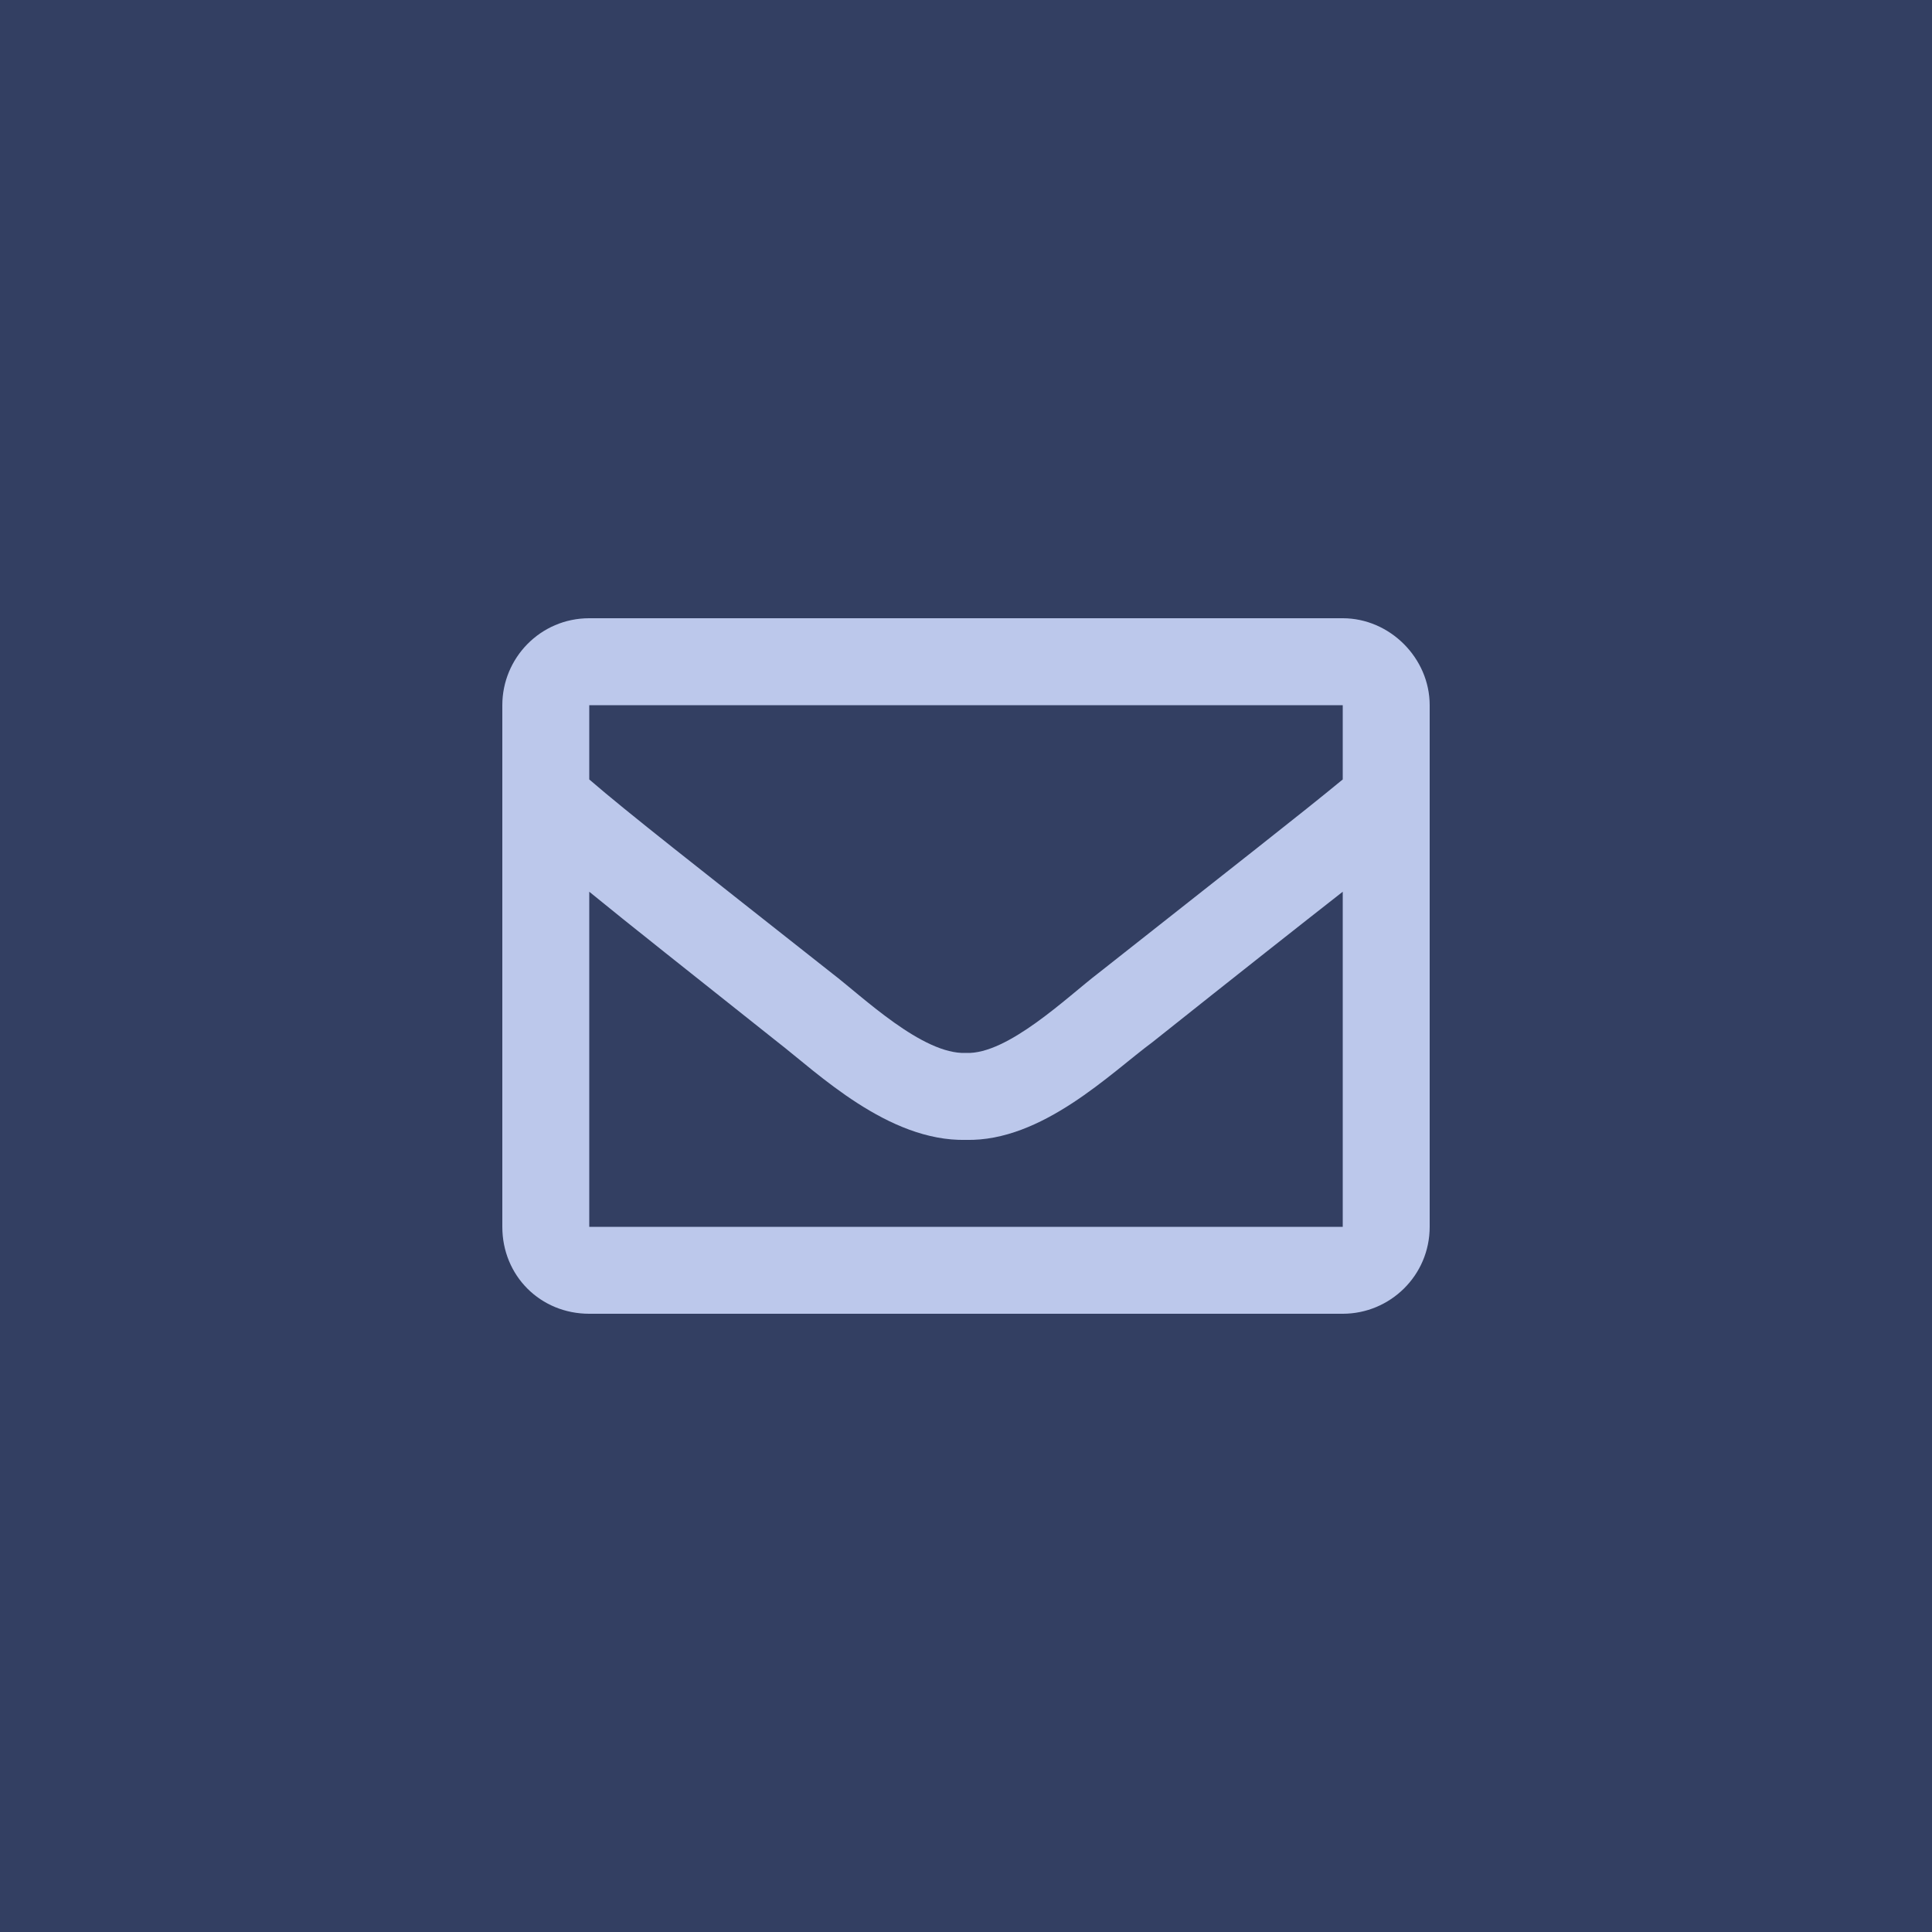
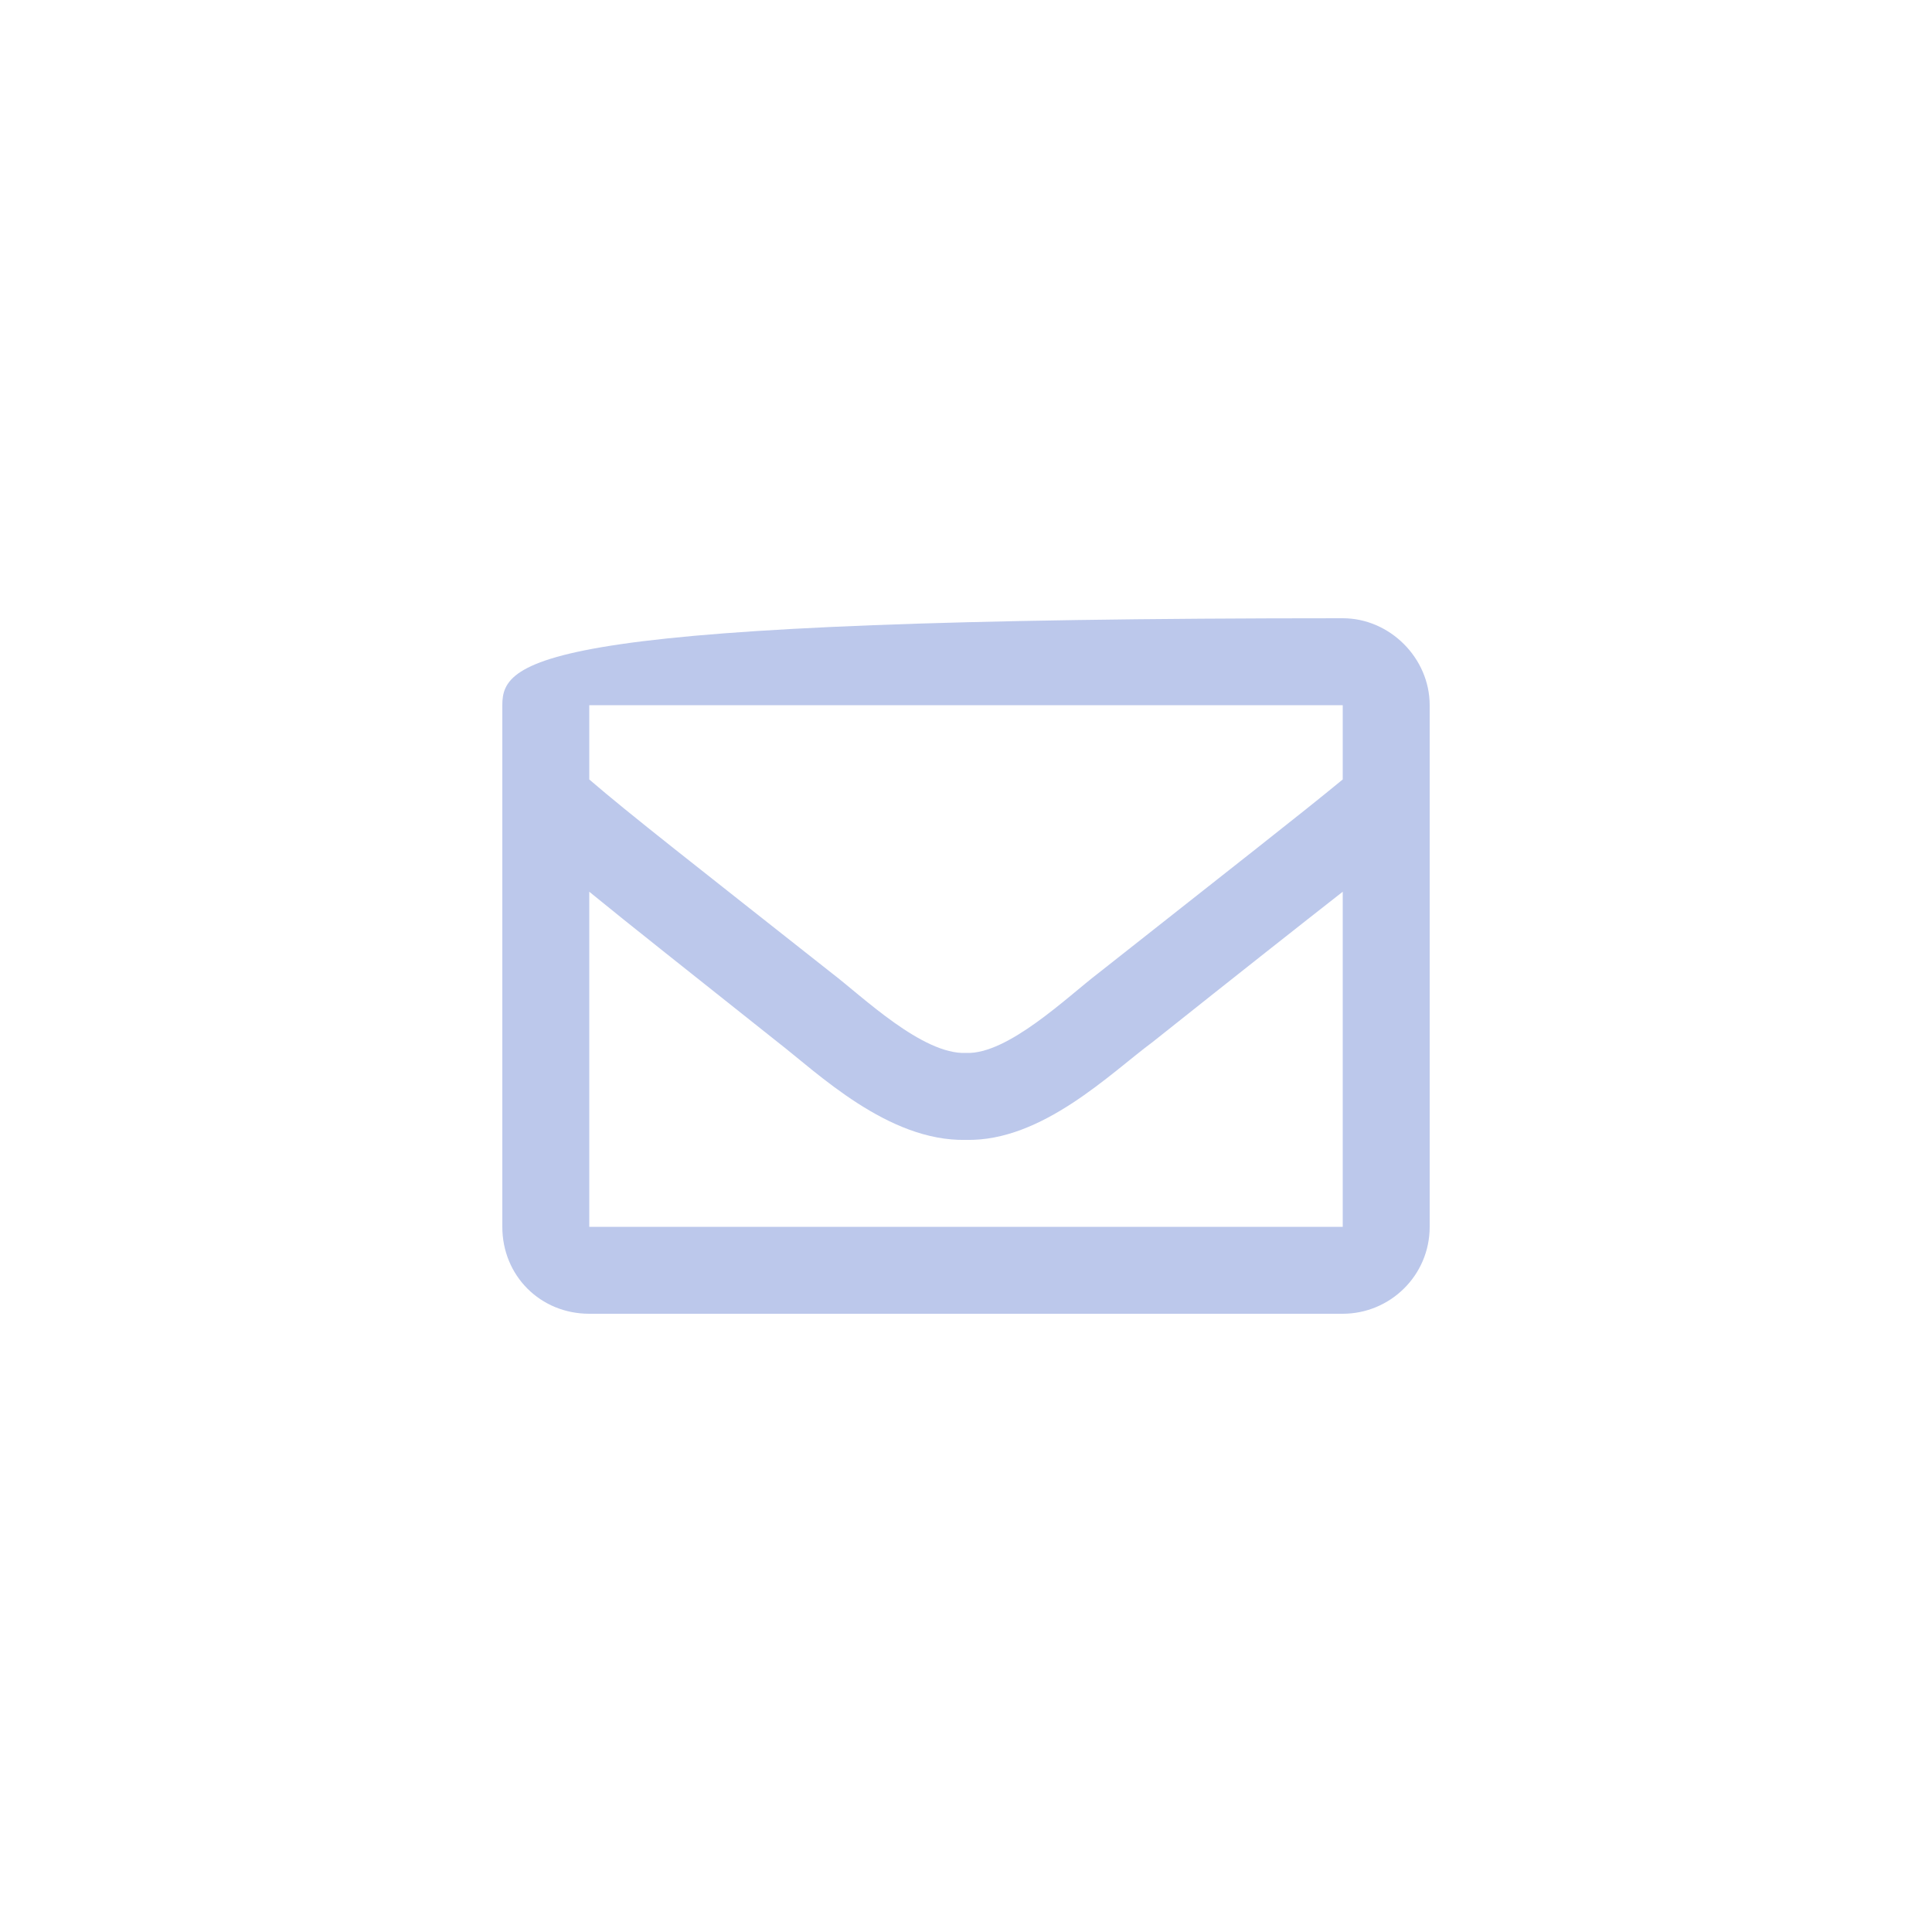
<svg xmlns="http://www.w3.org/2000/svg" width="50" height="50" viewBox="0 0 50 50" fill="none">
-   <rect width="50" height="50" fill="#333F62" />
-   <path d="M34.75 16H15.25C13.984 16 13 17.031 13 18.25V31.75C13 33.016 13.984 34 15.25 34H34.75C35.969 34 37 33.016 37 31.75V18.25C37 17.031 35.969 16 34.75 16ZM34.75 18.25V20.172C33.672 21.062 31.984 22.375 28.422 25.188C27.625 25.797 26.078 27.297 25 27.25C23.875 27.297 22.328 25.797 21.531 25.188C17.969 22.375 16.281 21.062 15.25 20.172V18.25H34.75ZM15.25 31.75V23.078C16.281 23.922 17.828 25.141 20.125 26.969C21.156 27.766 22.984 29.547 25 29.5C26.969 29.547 28.75 27.766 29.828 26.969C32.125 25.141 33.672 23.922 34.75 23.078V31.75H15.25Z" fill="#BCC8EB" />
+   <path d="M34.75 16C13.984 16 13 17.031 13 18.25V31.75C13 33.016 13.984 34 15.25 34H34.75C35.969 34 37 33.016 37 31.75V18.25C37 17.031 35.969 16 34.75 16ZM34.75 18.25V20.172C33.672 21.062 31.984 22.375 28.422 25.188C27.625 25.797 26.078 27.297 25 27.25C23.875 27.297 22.328 25.797 21.531 25.188C17.969 22.375 16.281 21.062 15.25 20.172V18.25H34.75ZM15.25 31.75V23.078C16.281 23.922 17.828 25.141 20.125 26.969C21.156 27.766 22.984 29.547 25 29.5C26.969 29.547 28.75 27.766 29.828 26.969C32.125 25.141 33.672 23.922 34.75 23.078V31.75H15.25Z" fill="#BCC8EB" />
</svg>